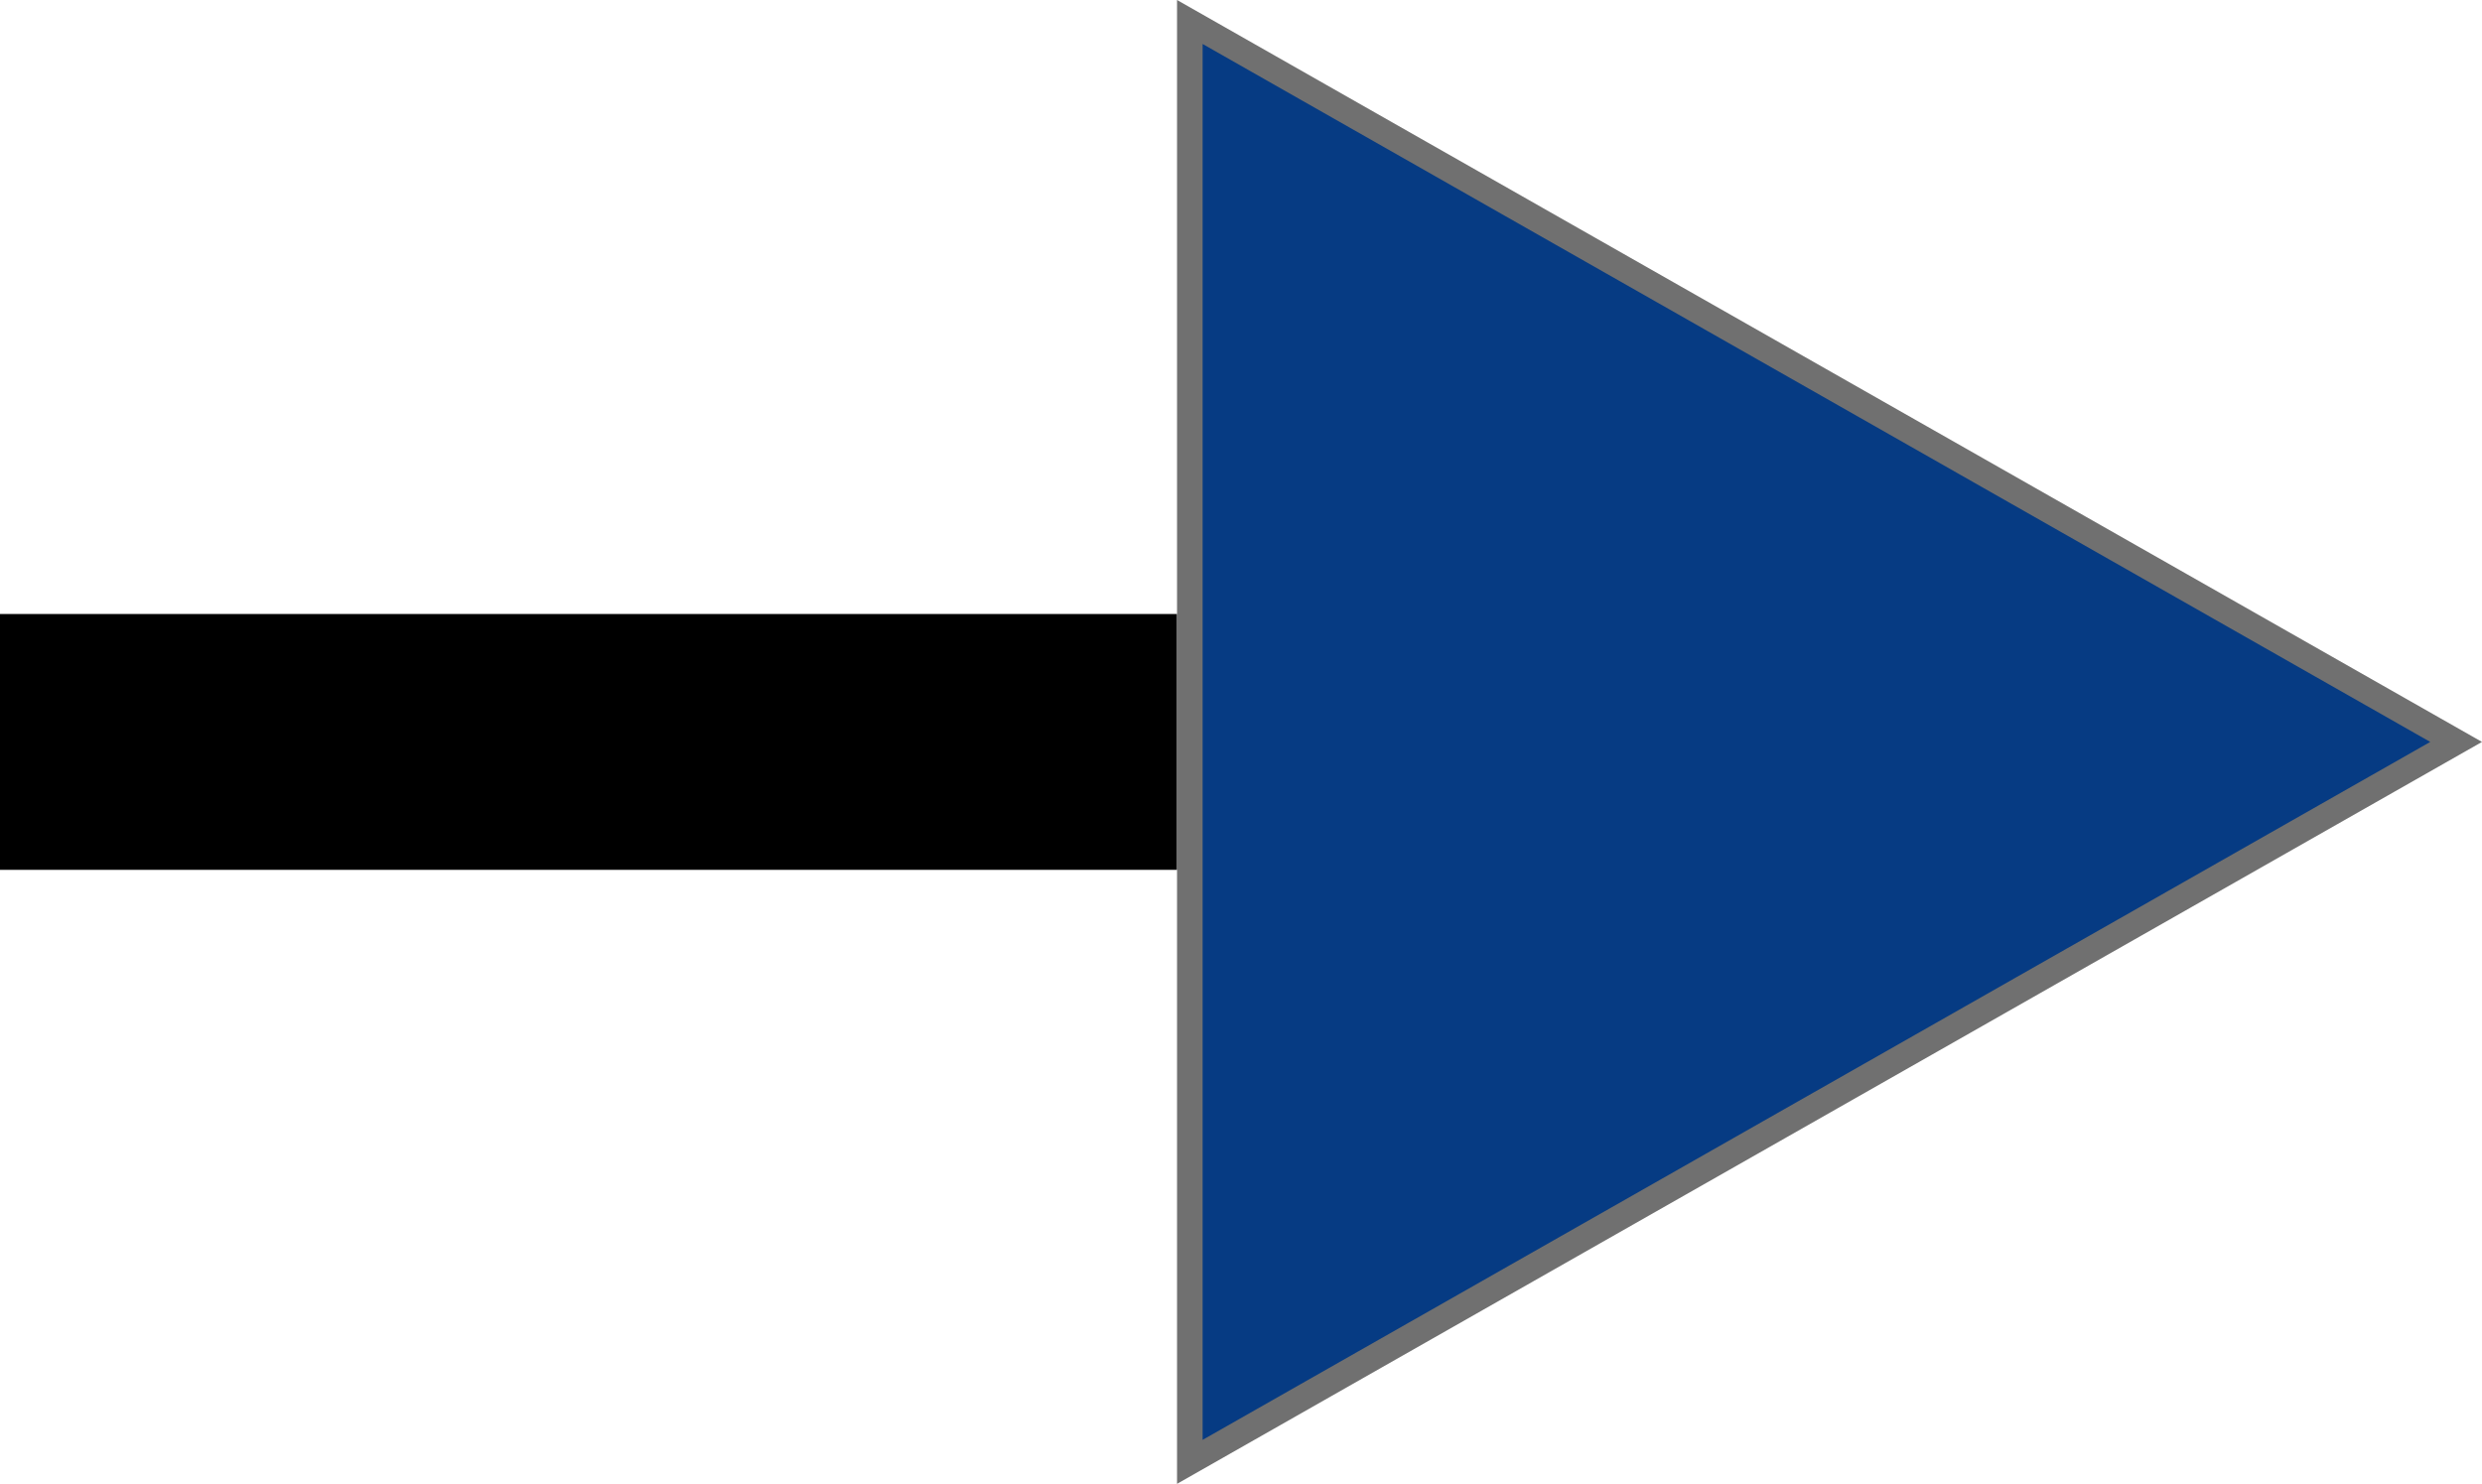
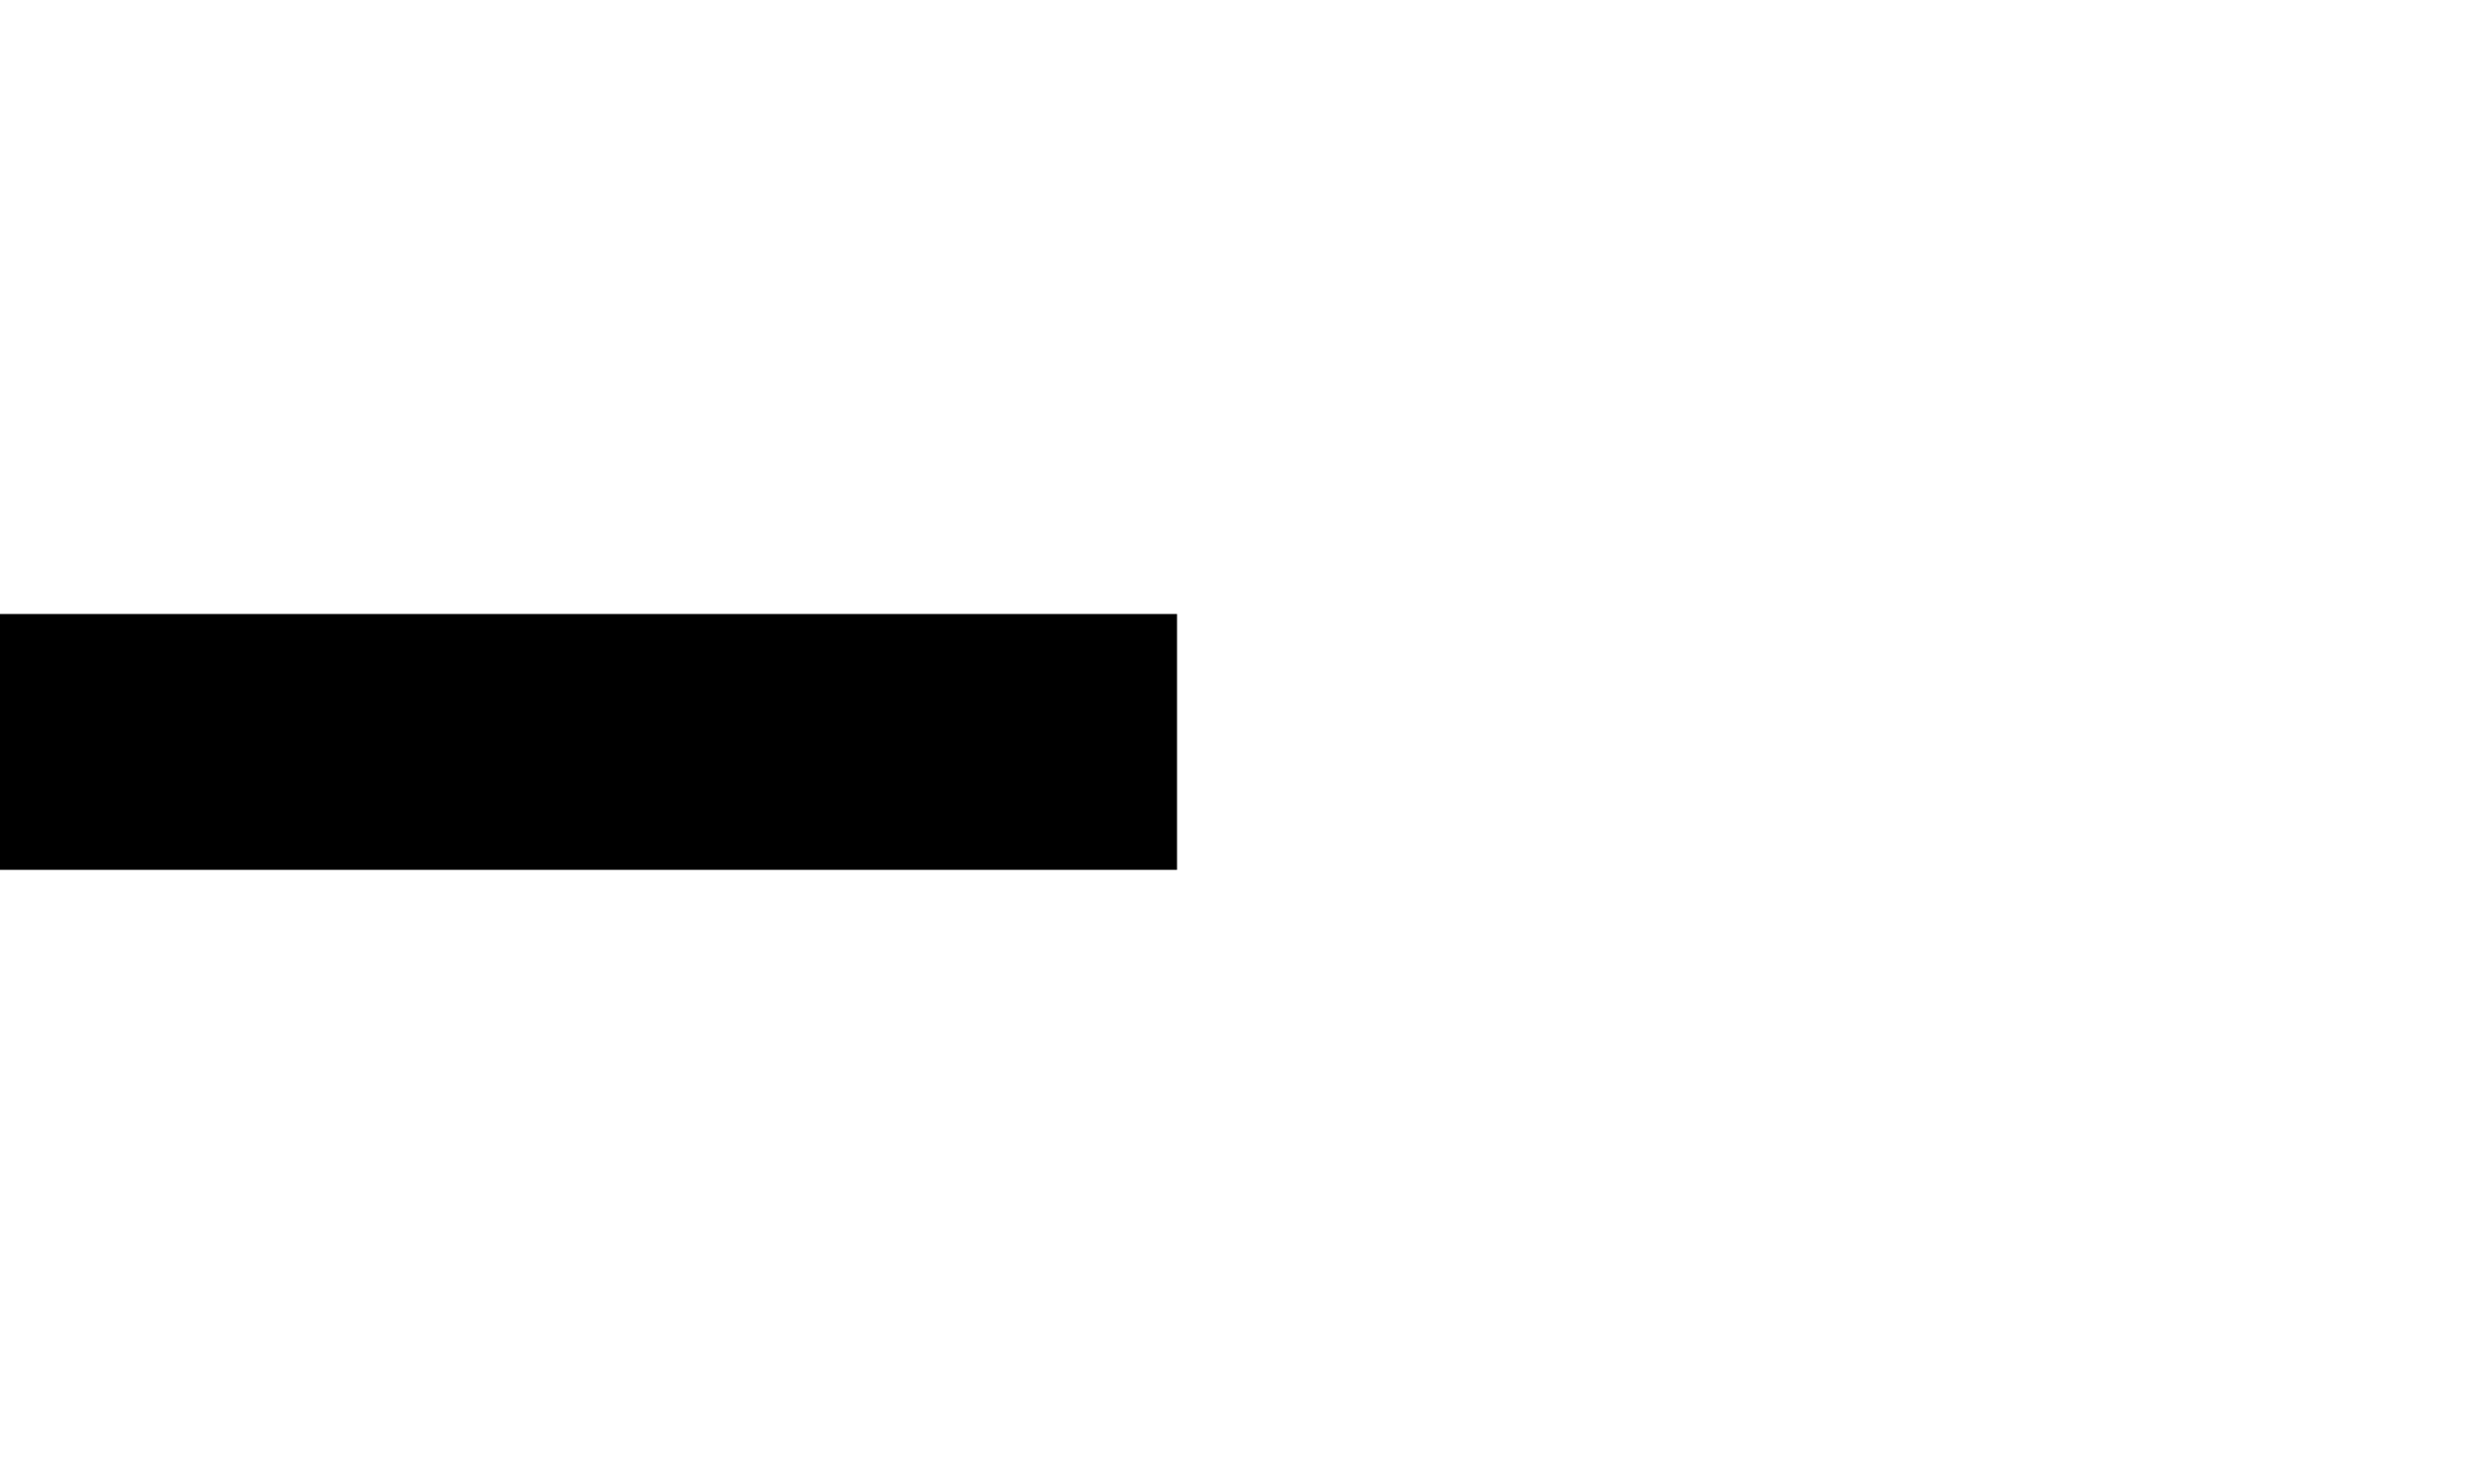
<svg xmlns="http://www.w3.org/2000/svg" width="97" height="58" viewBox="0 0 97 58">
  <g id="グループ_14" data-name="グループ 14" transform="translate(-413 -2252.5)">
    <line id="線_14" data-name="線 14" x2="46" transform="translate(413 2281.5)" fill="none" stroke="#000" stroke-width="10" />
    <g id="多角形_5" data-name="多角形 5" transform="translate(510 2252.5) rotate(90)" fill="#063b83">
-       <path d="M 57.14 50.5 L 0.859 50.5 L 29 1.012 L 57.14 50.5 Z" stroke="none" />
-       <path d="M 29 2.023 L 1.719 50 L 56.281 50 L 29 2.023 M 29 0 L 58 51 L 0 51 L 29 0 Z" stroke="none" fill="#707070" />
+       <path d="M 57.14 50.5 L 29 1.012 L 57.14 50.5 Z" stroke="none" />
    </g>
  </g>
</svg>